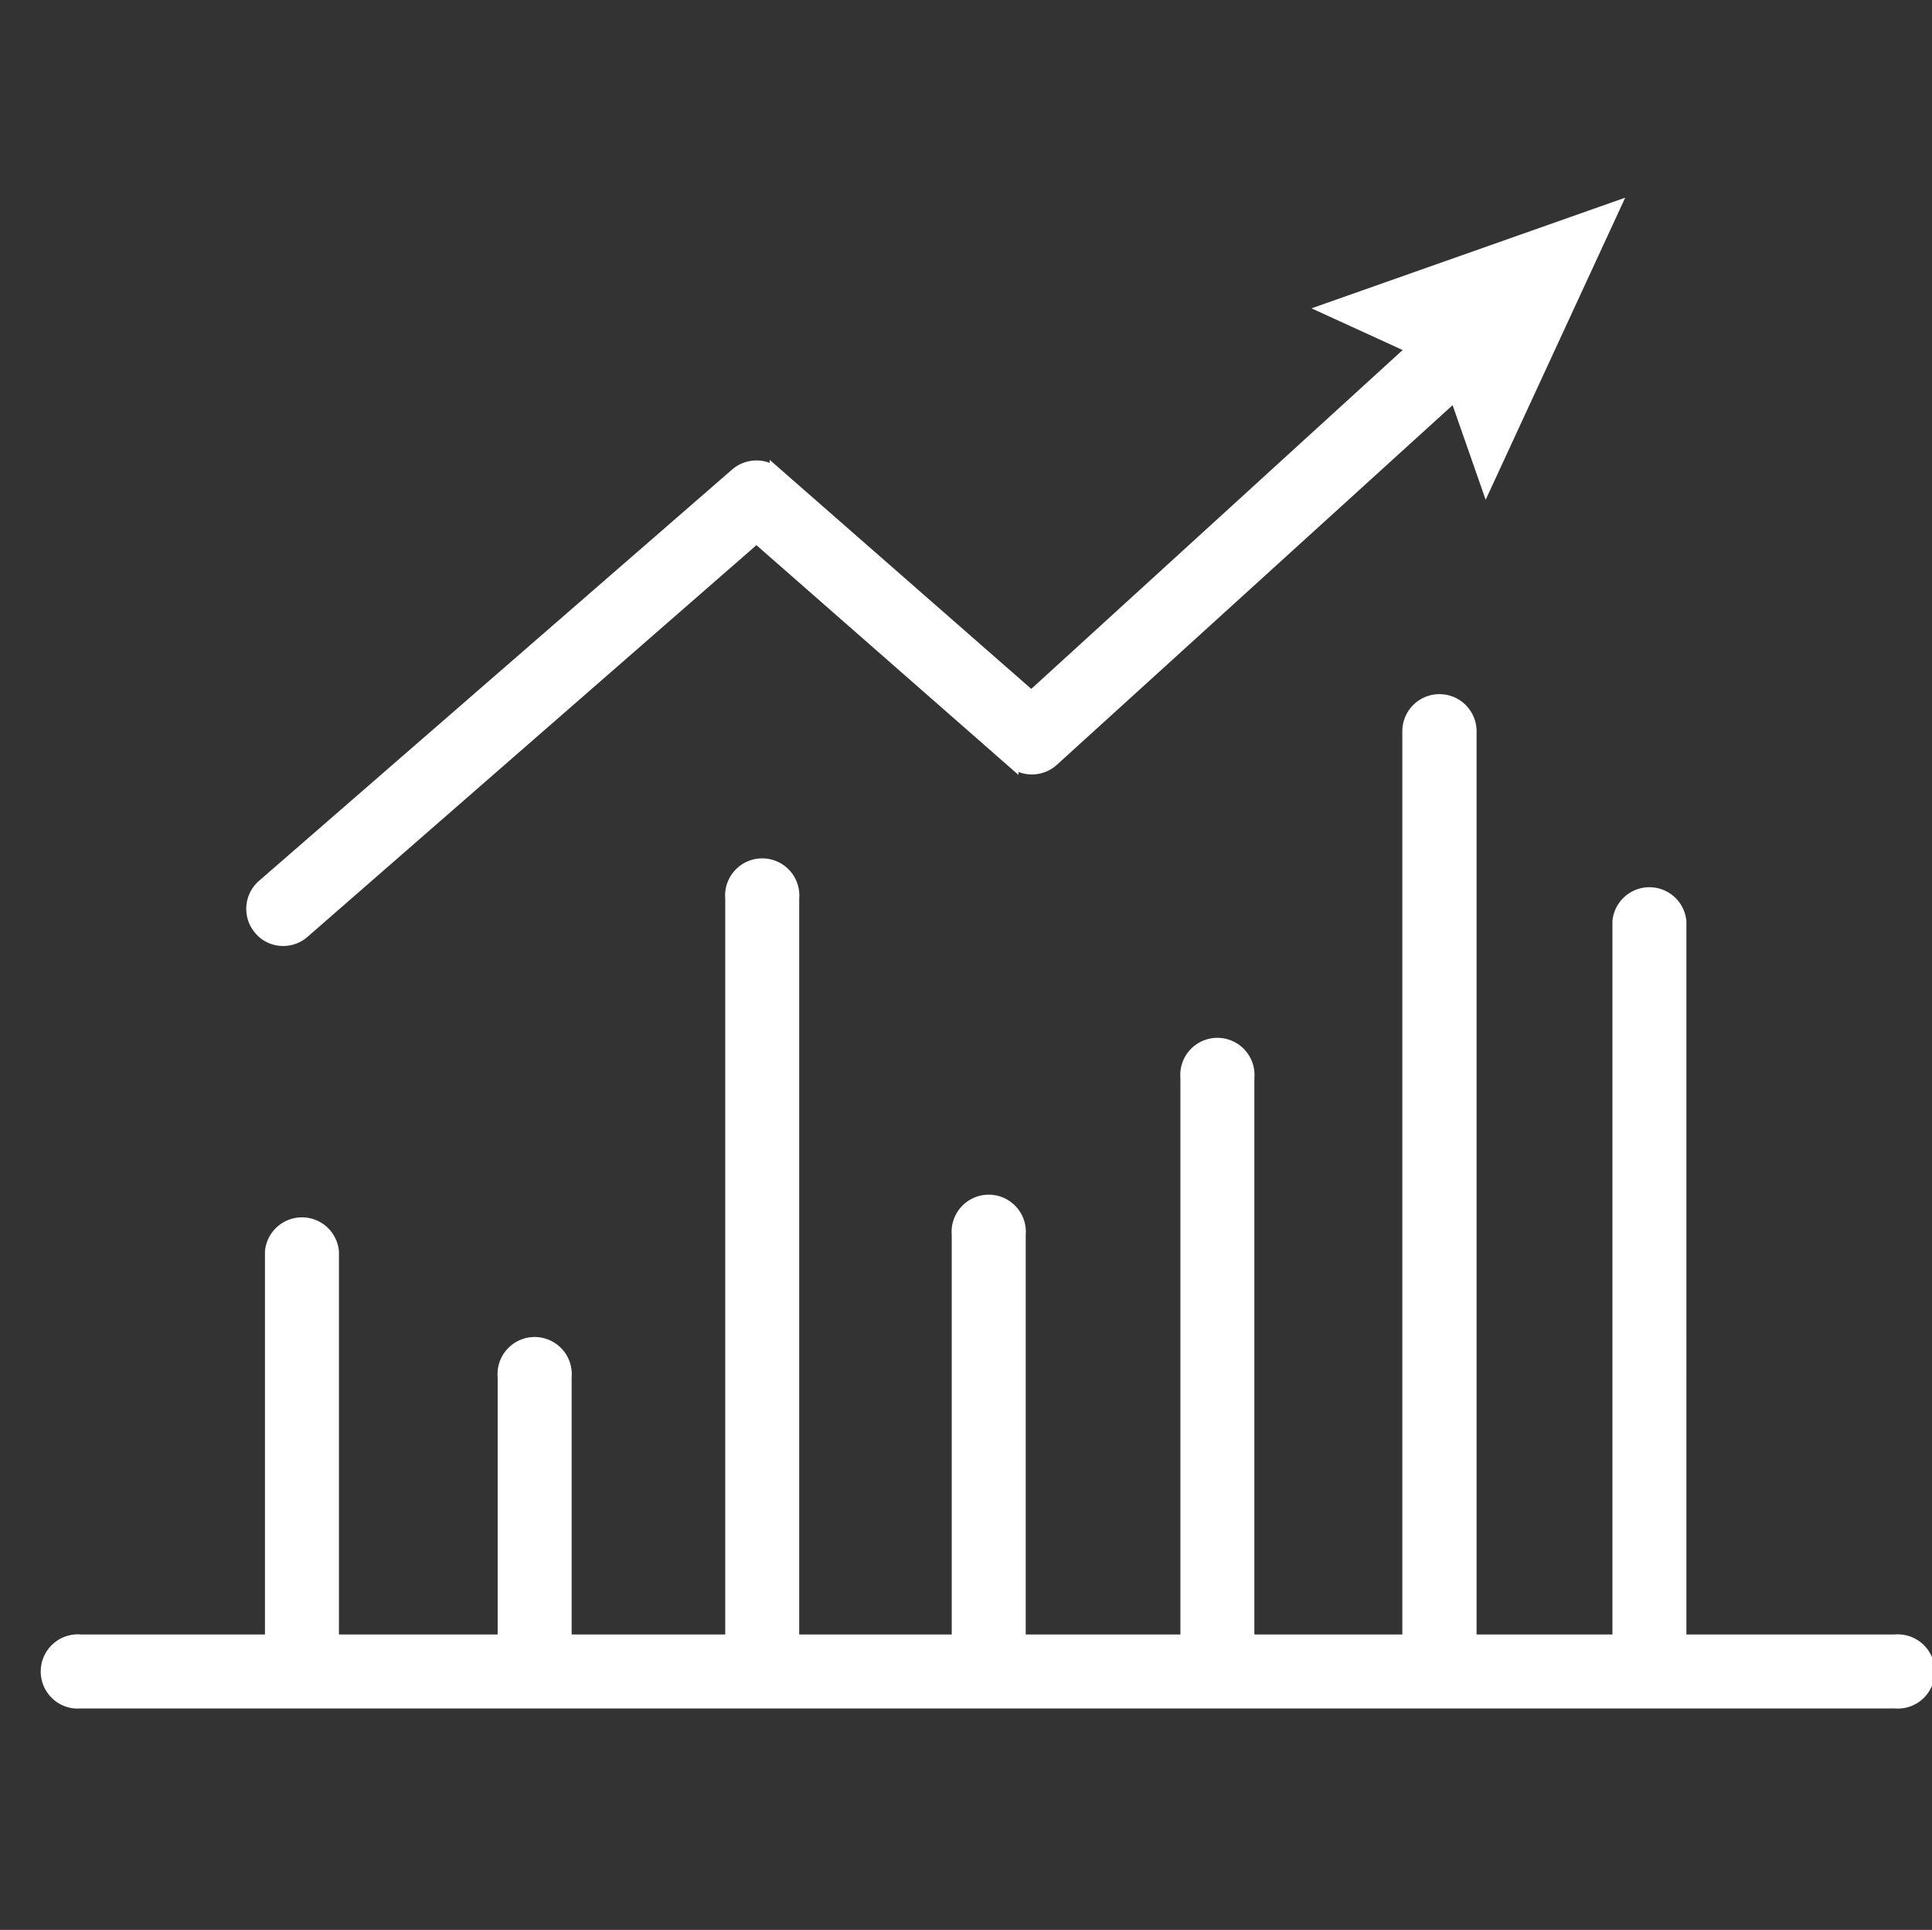
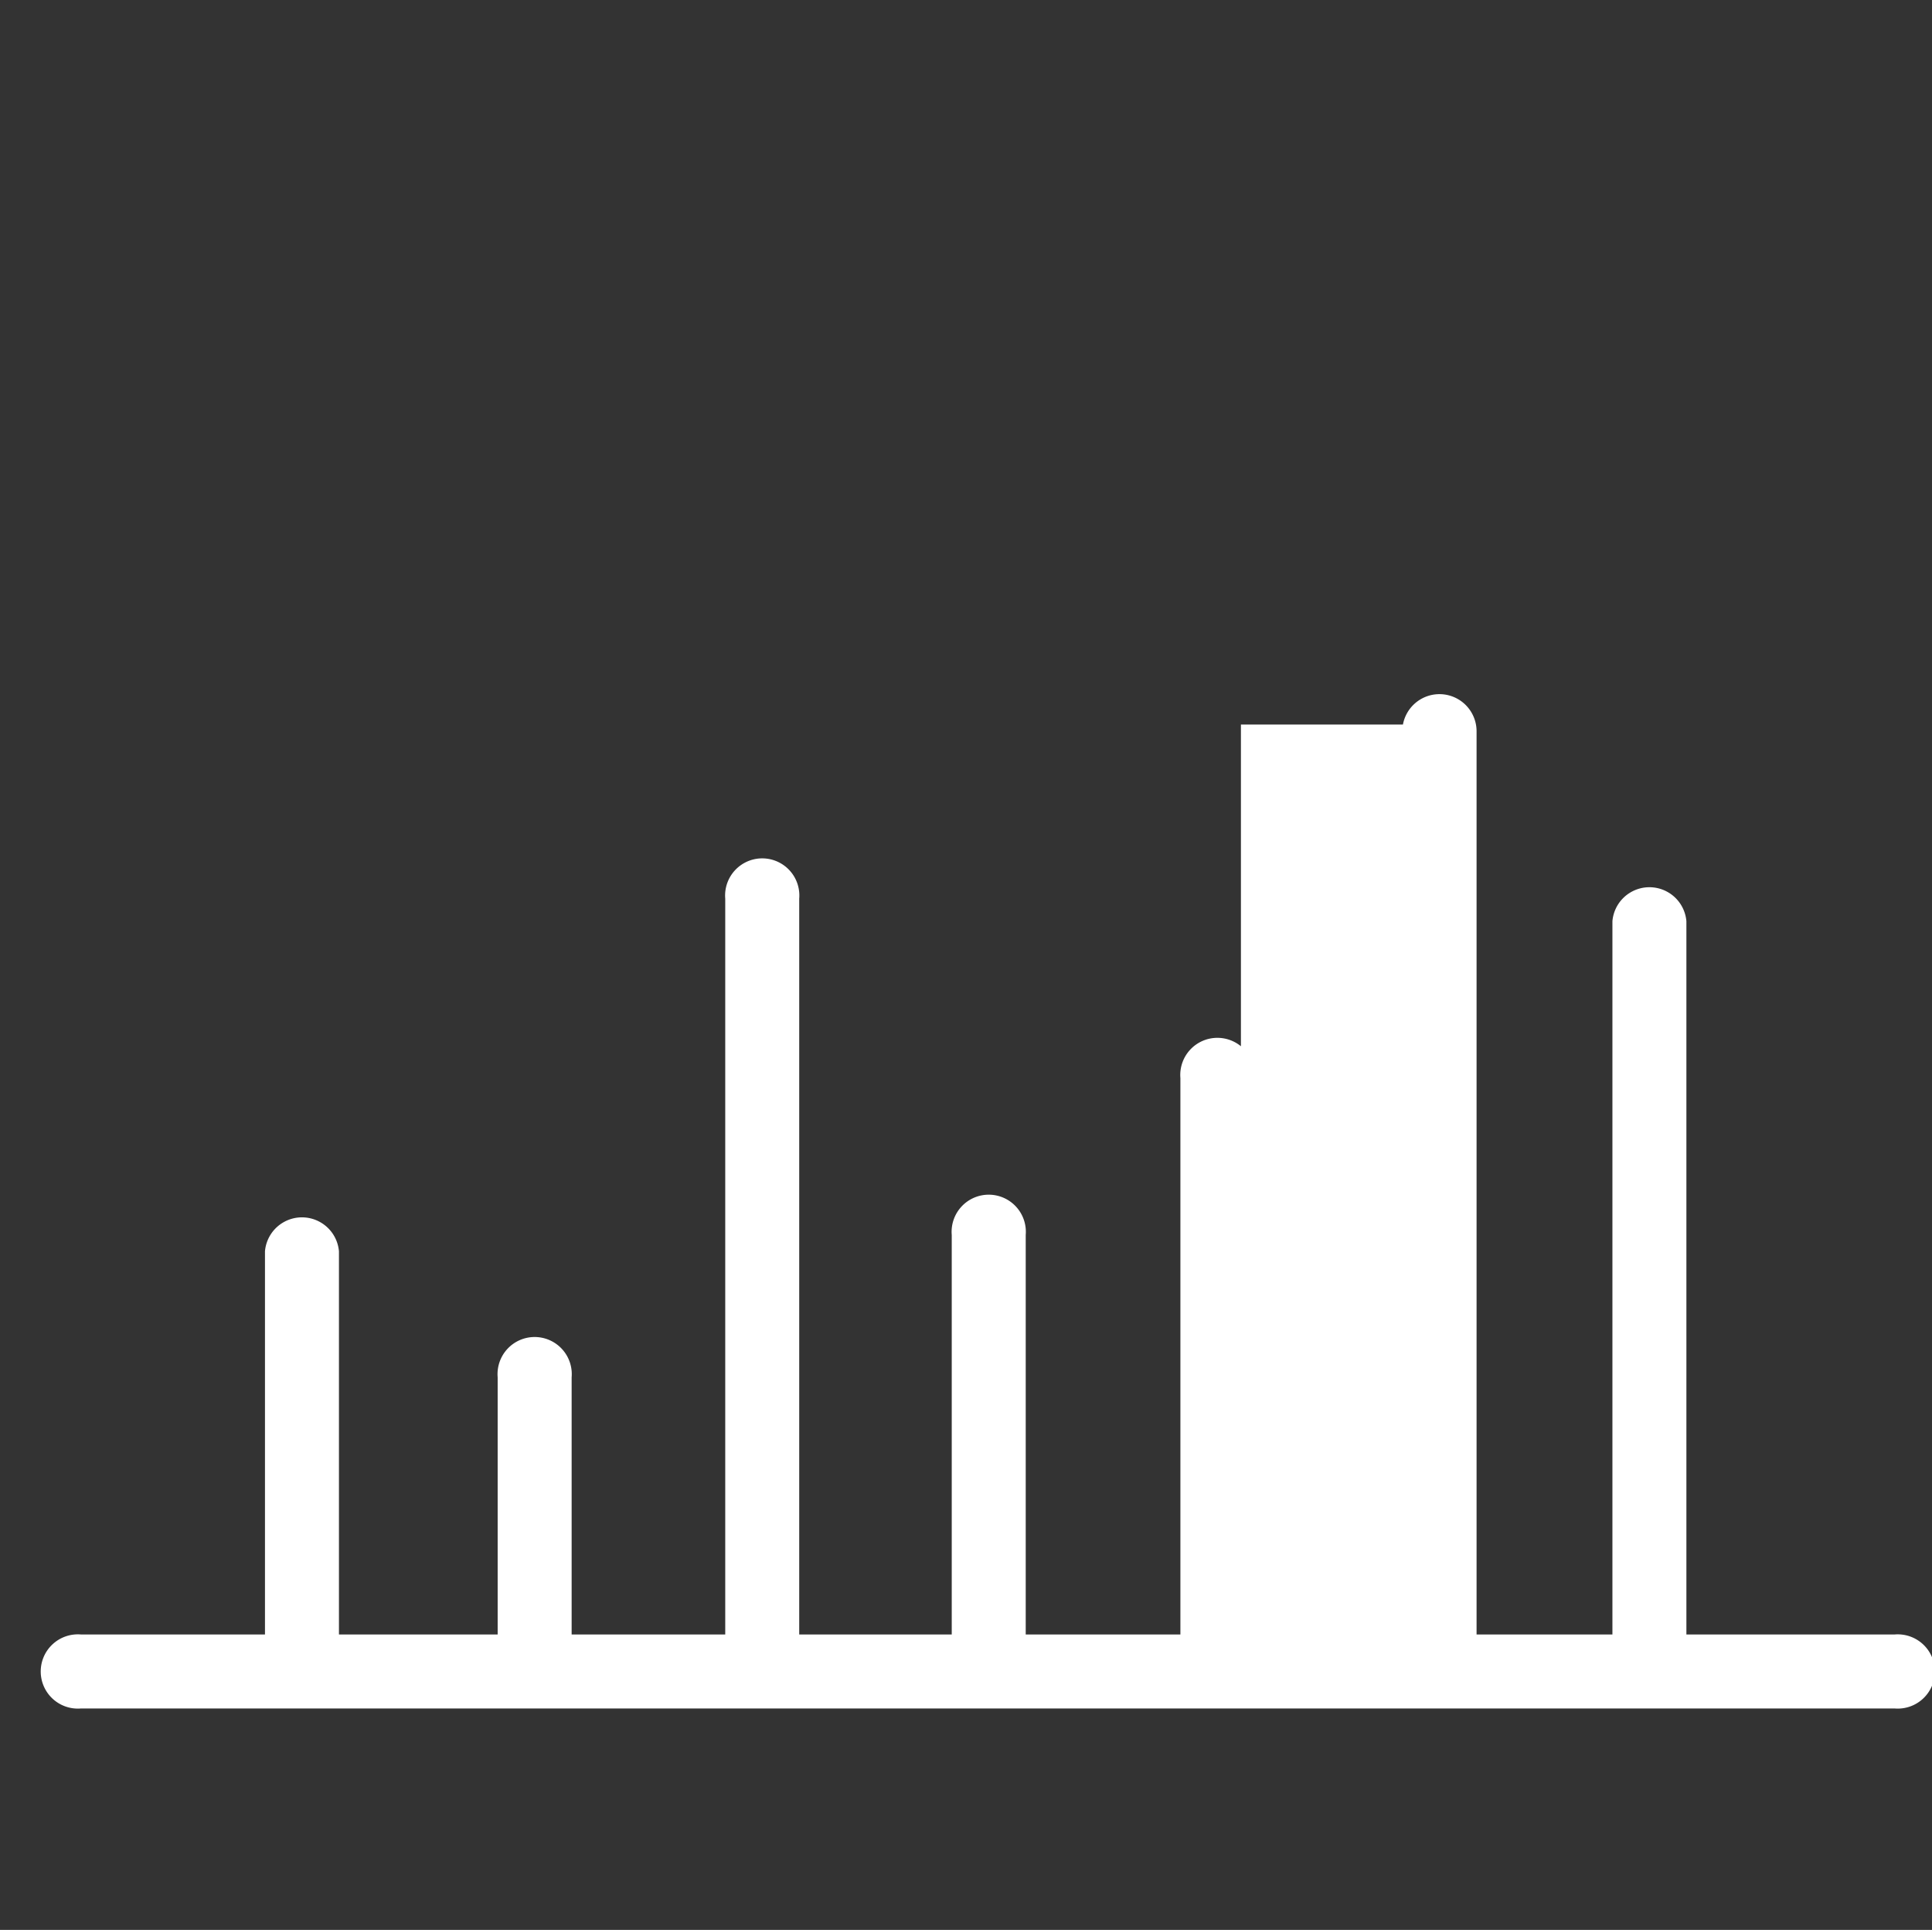
<svg xmlns="http://www.w3.org/2000/svg" viewBox="0 0 71.82 71.73">
  <rect x="0" y="0" width="71.82" height="71.73" fill="#333333" stroke="none" />
  <defs>
    <style>.cls-1{fill:none;}.cls-2{fill:#fff;stroke:#fff;stroke-miterlimit:10;stroke-width:0.5px;}</style>
  </defs>
  <title>Fichier 42</title>
  <g id="Calque_2" data-name="Calque 2">
    <g id="Calque_1-2" data-name="Calque 1">
      <rect class="cls-1" width="71.73" height="71.73" />
-       <path class="cls-2" d="M70.44,61h-8V34.25a1.13,1.13,0,0,0-2.25,0V61H54.64V27.18a1.13,1.13,0,0,0-2.26,0V61h-6V40.06a1.13,1.13,0,1,0-2.25,0V61H37.88V45.89a1.13,1.13,0,1,0-2.25,0V61H29.46V33.39a1.13,1.13,0,1,0-2.25,0V61H21V51.18a1.13,1.13,0,1,0-2.25,0V61h-6.4V46.52a1.13,1.13,0,0,0-2.25,0V61H3a1.13,1.13,0,1,0,0,2.25H70.44a1.13,1.13,0,1,0,0-2.25Z" />
-       <path class="cls-2" d="M10.53,34.91a1.12,1.12,0,0,0,.74-.28l16.85-14.7,9.49,8.32a1.13,1.13,0,0,0,1.5,0l15-13.63,1.15,3.29L59.94,7.78,49.42,11.49l3.17,1.45-14.25,13-9.48-8.3a1.13,1.13,0,0,0-1.48,0L9.79,32.93a1.13,1.13,0,0,0-.11,1.59A1.1,1.1,0,0,0,10.53,34.91Z" />
+       <path class="cls-2" d="M70.44,61h-8V34.25a1.13,1.13,0,0,0-2.25,0V61H54.64V27.18a1.13,1.13,0,0,0-2.26,0h-6V40.06a1.13,1.13,0,1,0-2.25,0V61H37.88V45.89a1.13,1.13,0,1,0-2.25,0V61H29.46V33.39a1.13,1.13,0,1,0-2.25,0V61H21V51.18a1.13,1.13,0,1,0-2.25,0V61h-6.4V46.52a1.13,1.13,0,0,0-2.25,0V61H3a1.13,1.13,0,1,0,0,2.25H70.44a1.13,1.13,0,1,0,0-2.25Z" />
    </g>
  </g>
</svg>